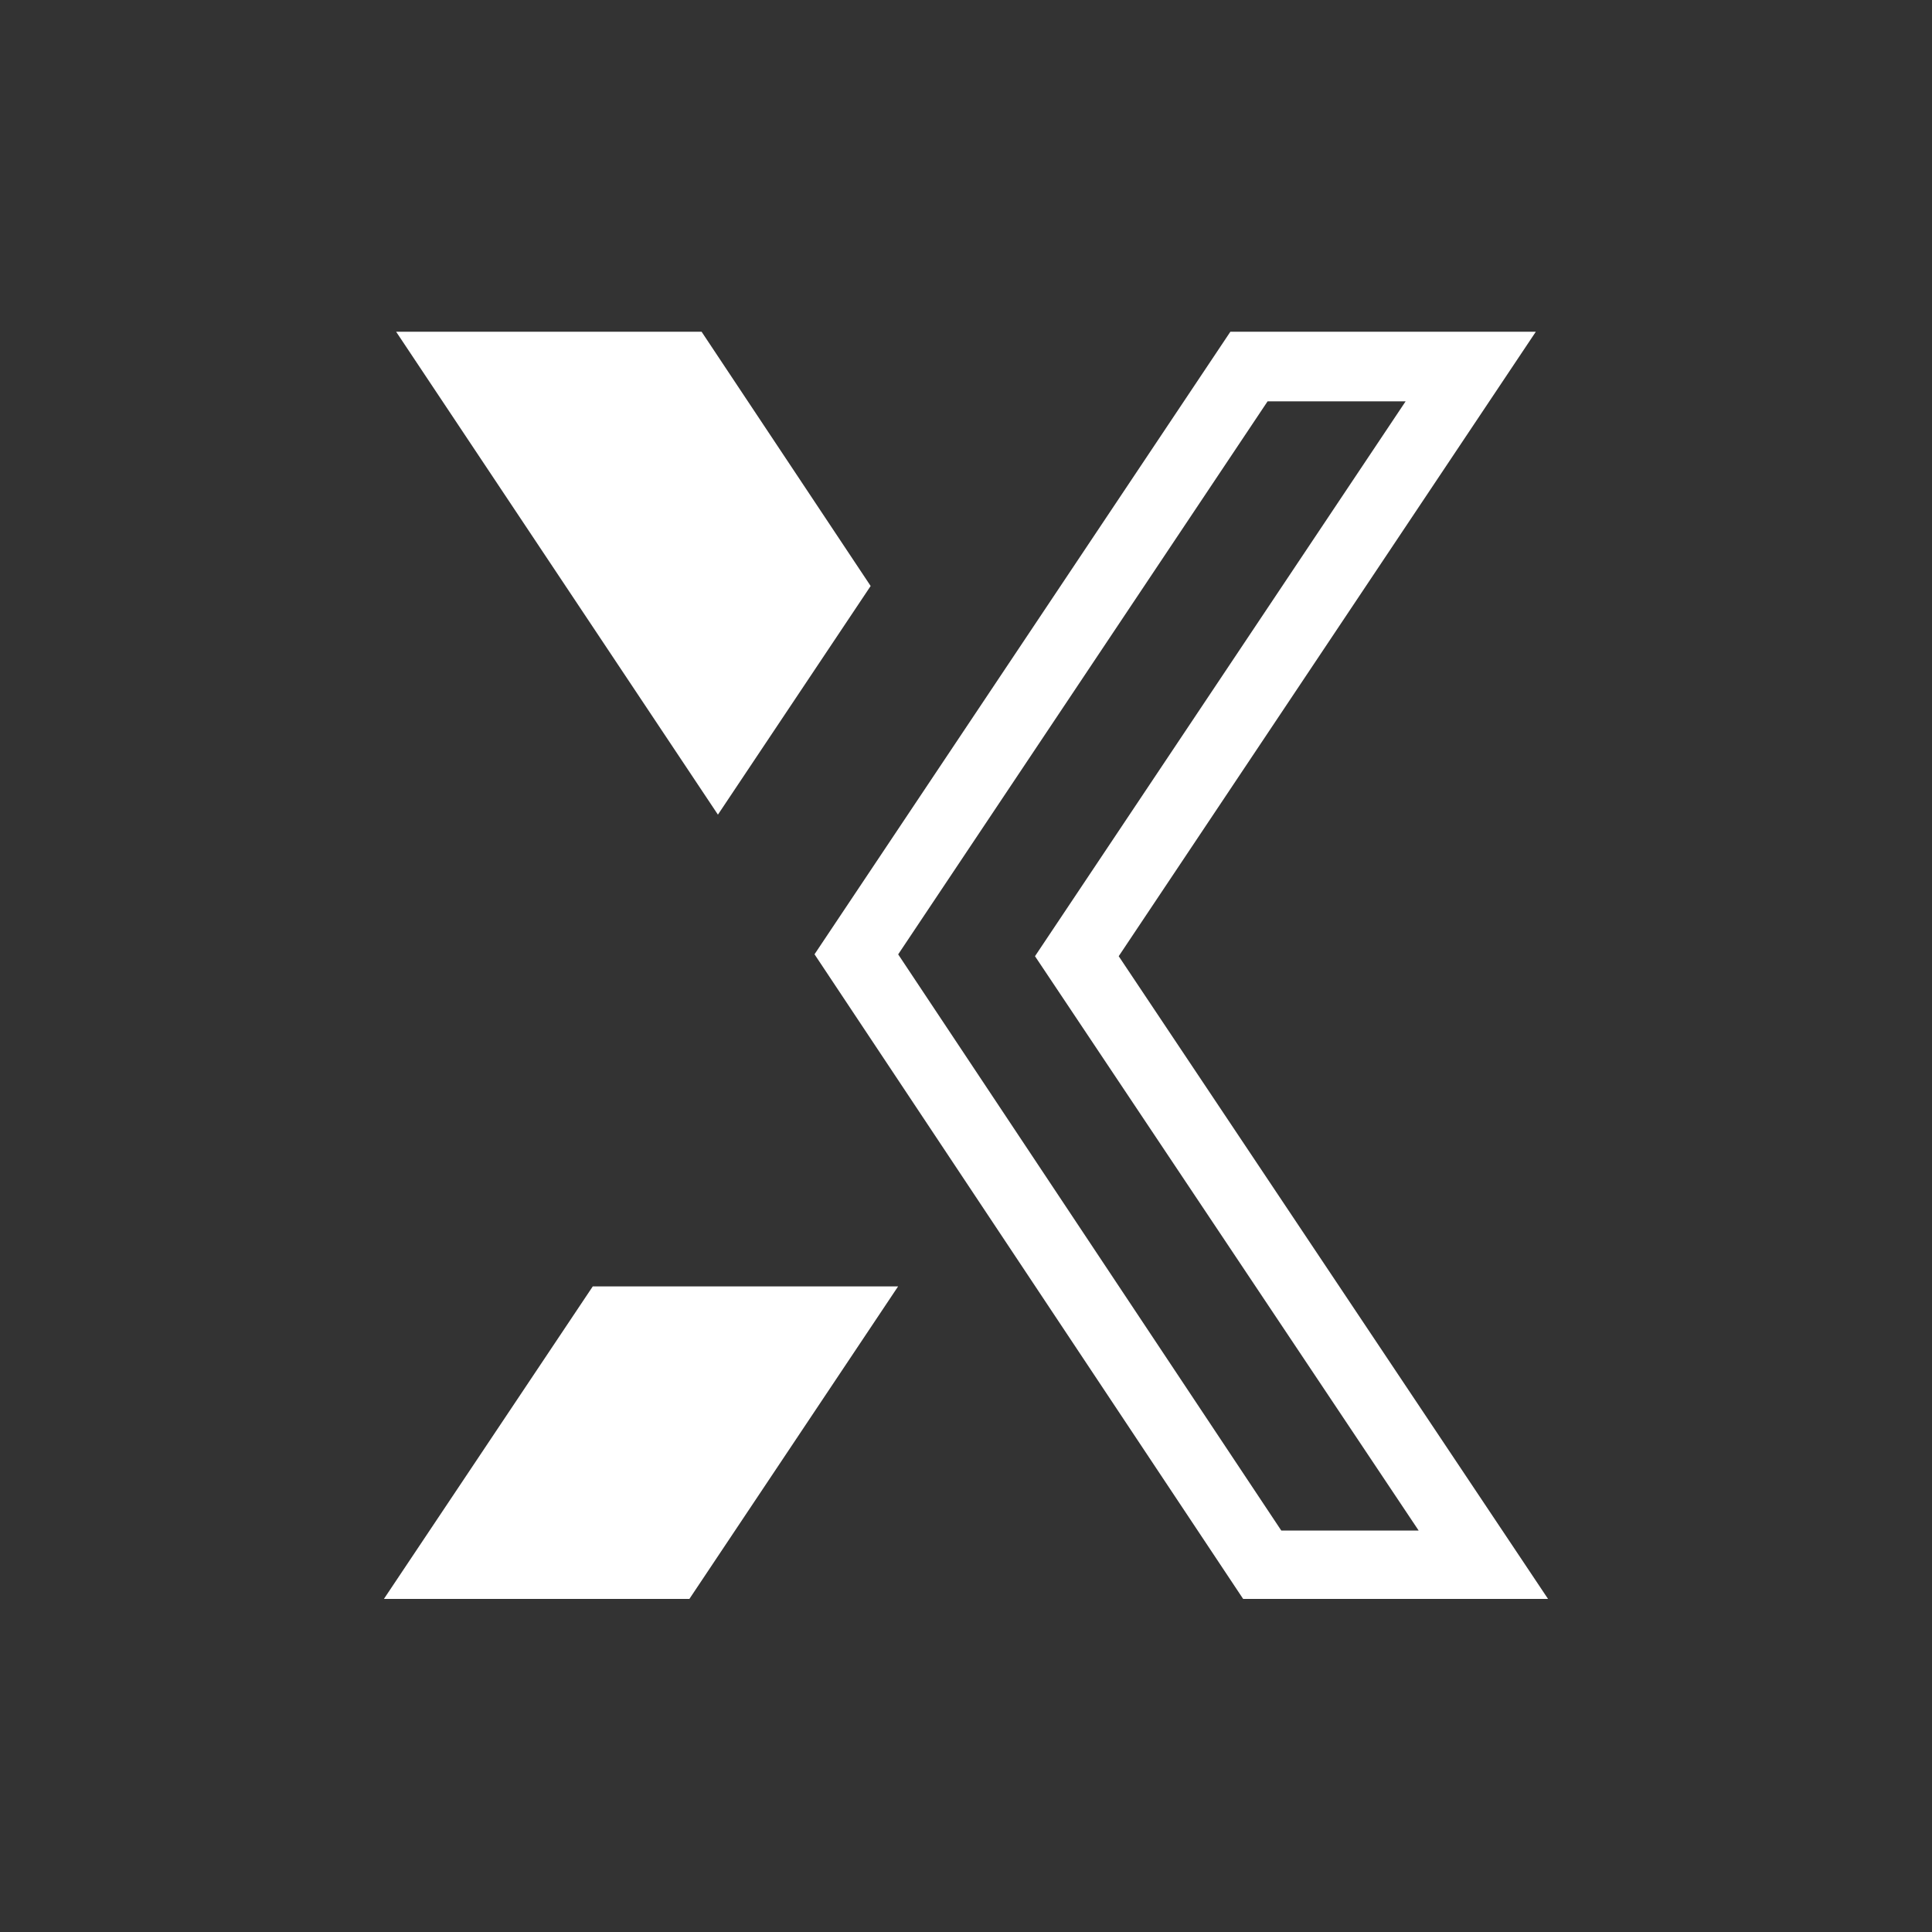
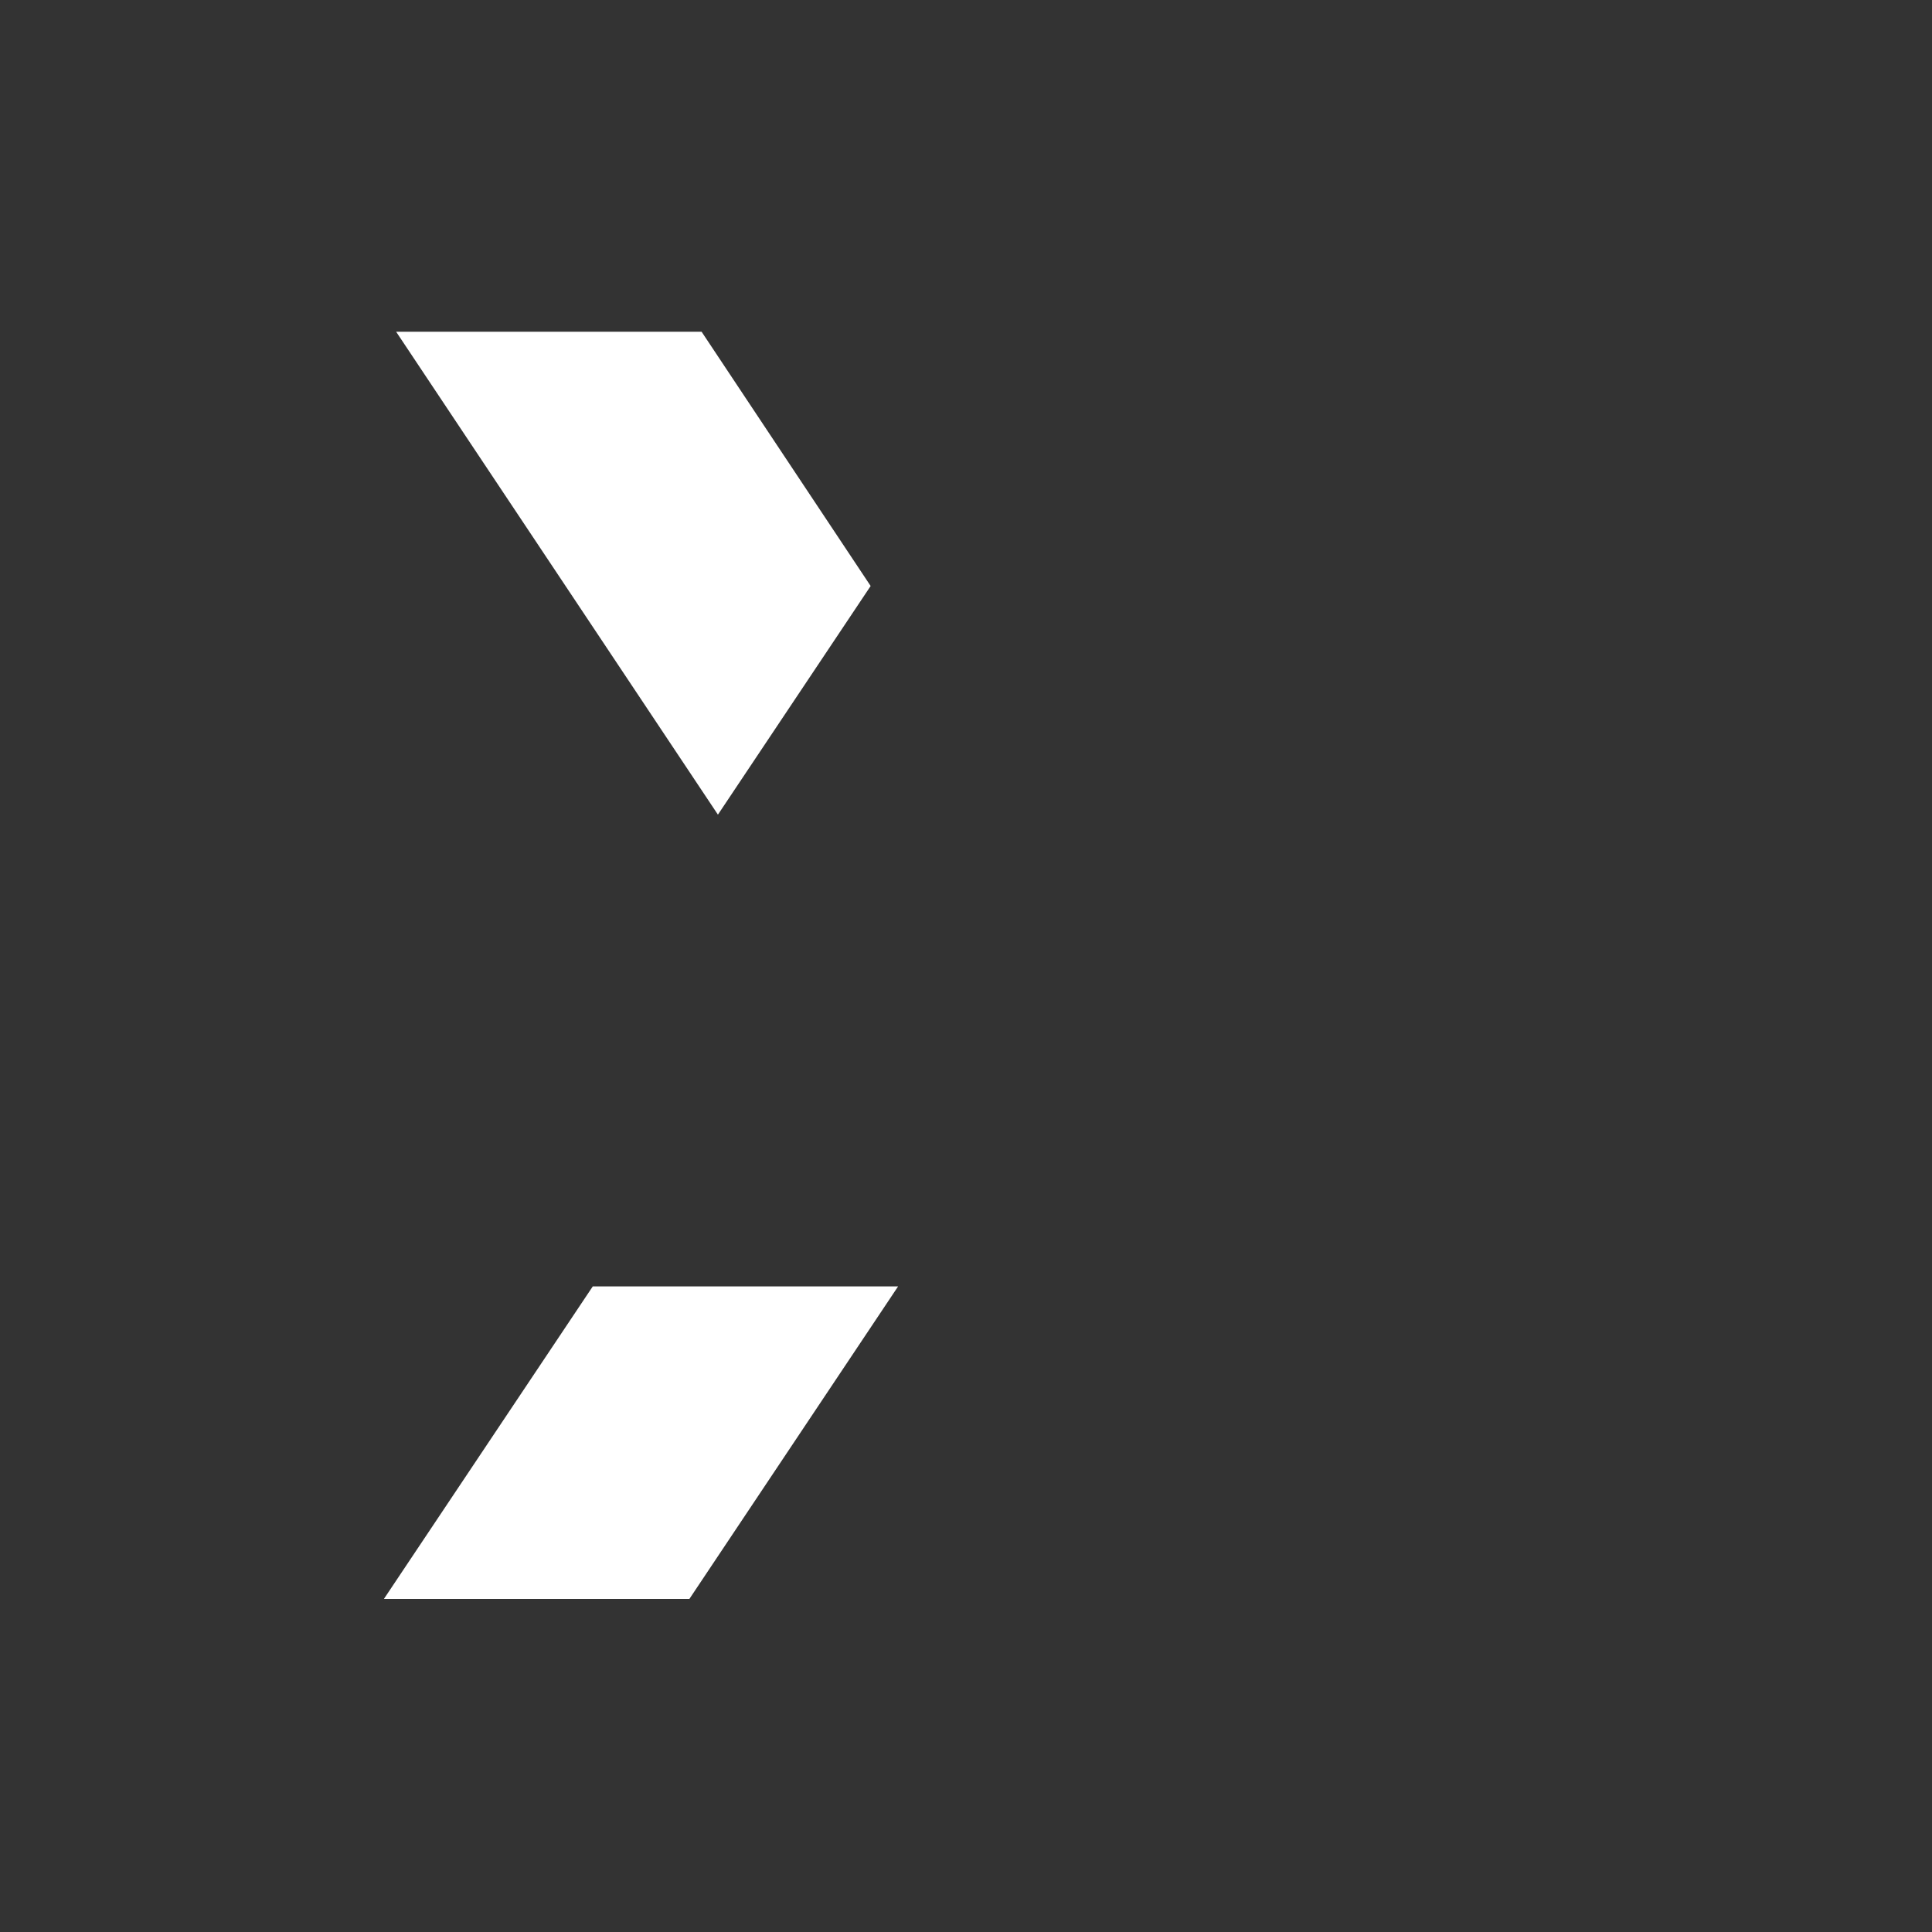
<svg xmlns="http://www.w3.org/2000/svg" width="500" zoomAndPan="magnify" viewBox="0 0 375 375" height="500" preserveAspectRatio="xMidYMid meet" version="1.0">
  <rect x="0" y="0" width="375" height="375" fill="#333333" stroke="none" />
  <defs>
    <clipPath id="d50cf4cc51">
      <path d="M 158 64.352 L 300.859 64.352 L 300.859 310.352 L 158 310.352 Z M 158 64.352 " clip-rule="nonzero" />
    </clipPath>
    <clipPath id="1e6e139800">
      <path d="M 74.359 64.352 L 175 64.352 L 175 310.352 L 74.359 310.352 Z M 74.359 64.352 " clip-rule="nonzero" />
    </clipPath>
  </defs>
  <g clip-path="url(#d50cf4cc51)">
-     <path fill="#ffffff" d="M 298.105 64.387 L 238.816 64.387 L 158.098 185.227 L 241.457 310.594 L 300.637 310.594 L 217.141 185.598 Z M 272.832 77.898 L 205.906 178.094 L 200.891 185.598 L 205.906 193.102 L 275.363 297.082 L 248.699 297.082 L 174.336 185.242 L 246.039 77.898 L 272.832 77.898 " fill-opacity="1" fill-rule="nonzero" />
-   </g>
+     </g>
  <g clip-path="url(#1e6e139800)">
    <path fill="#ffffff" d="M 168.992 113.742 L 136.176 64.387 L 76.887 64.387 L 139.348 158.121 Z M 115.055 249.691 L 74.355 310.594 L 133.648 310.594 L 174.32 249.691 L 115.055 249.691 " fill-opacity="1" fill-rule="nonzero" />
  </g>
</svg>